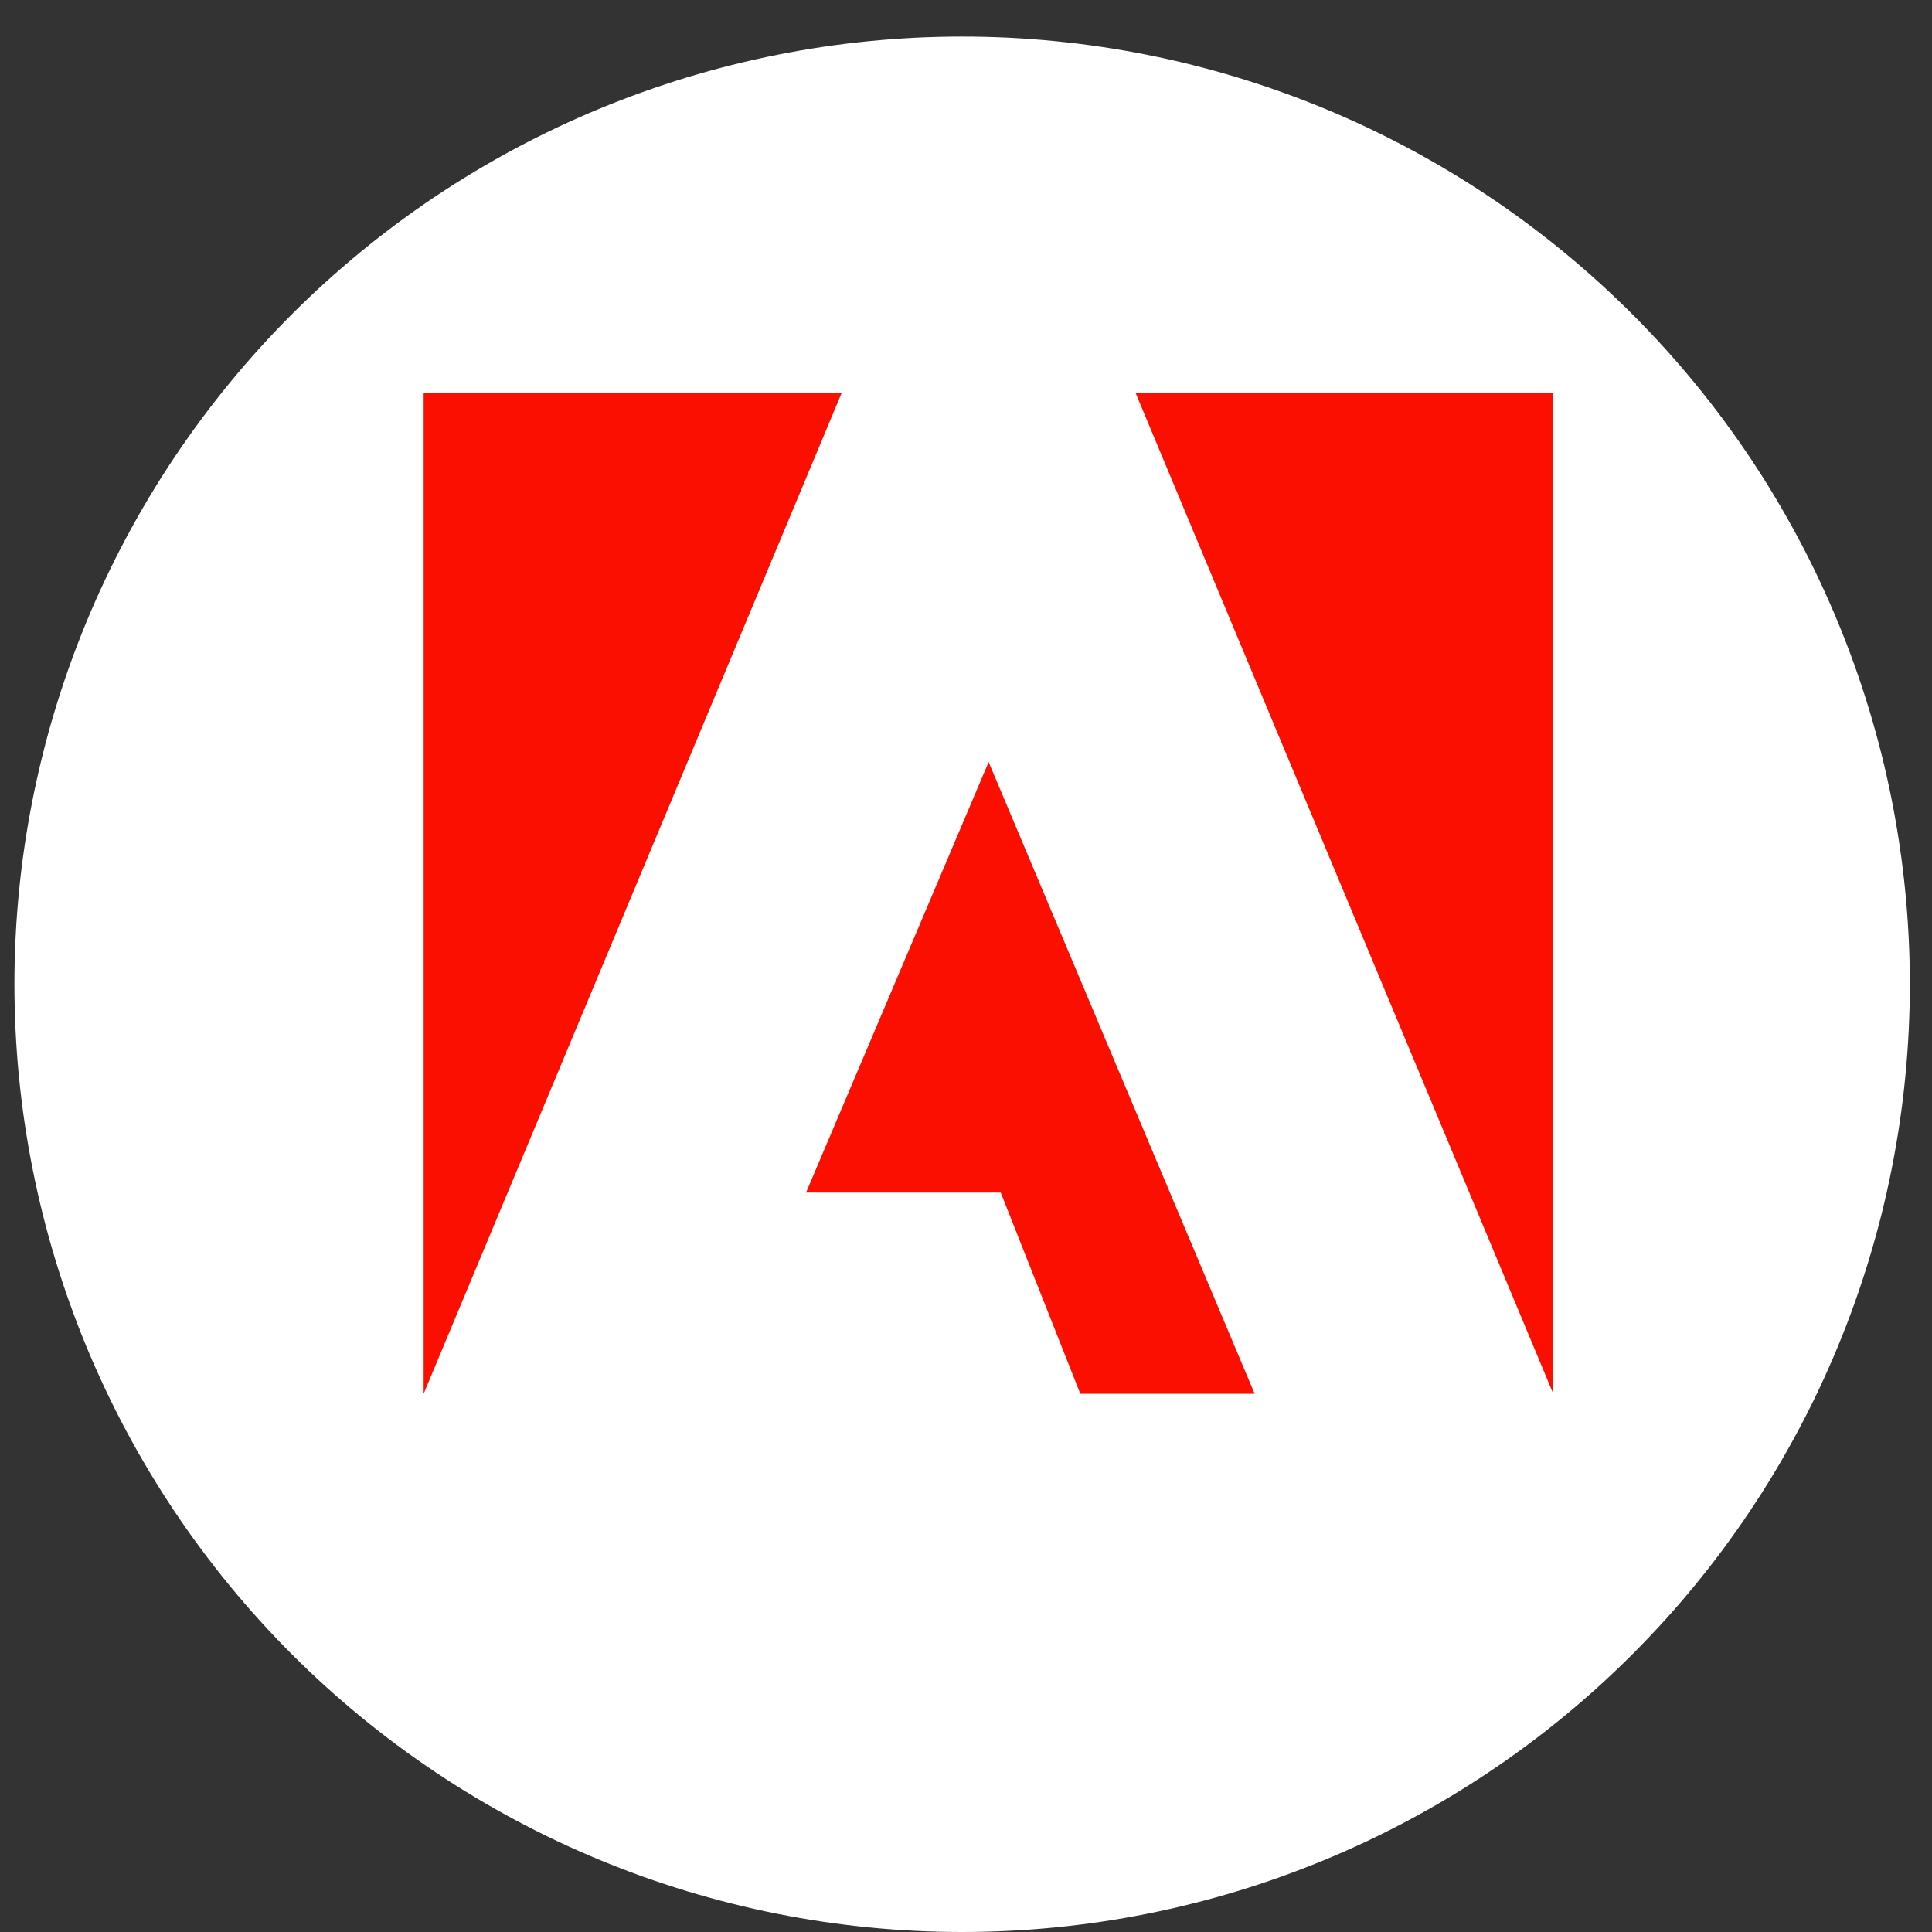
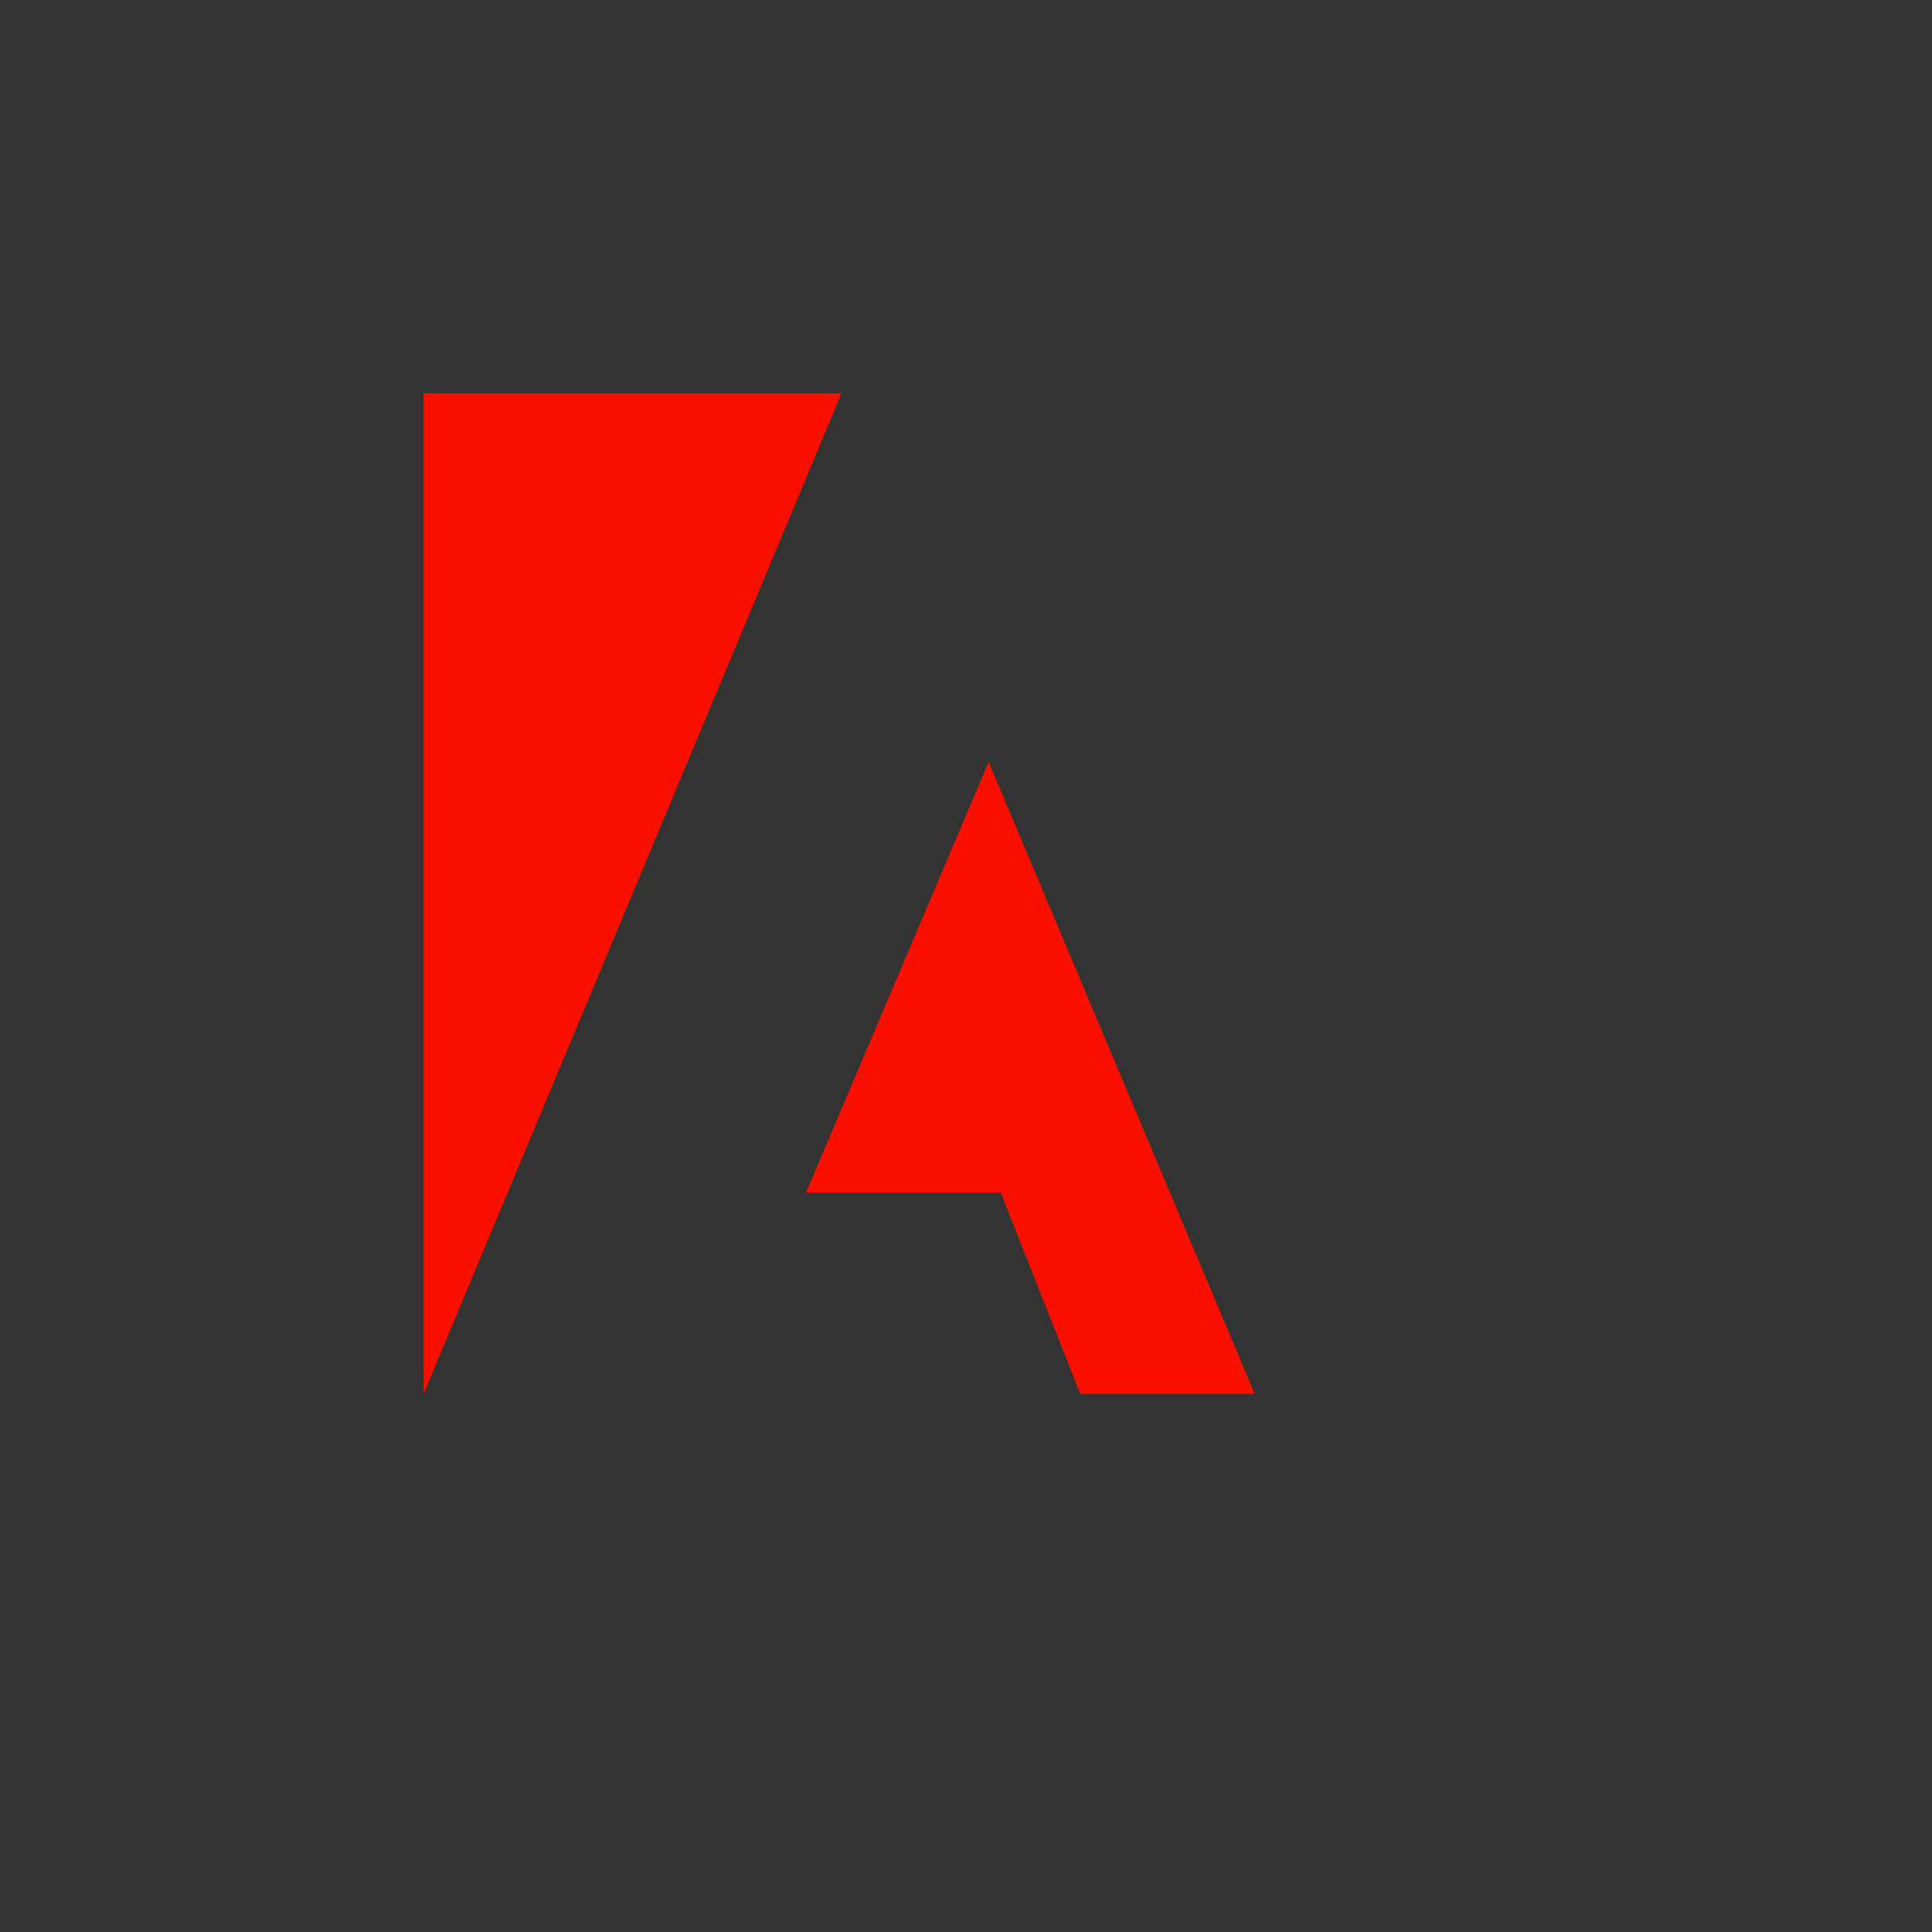
<svg xmlns="http://www.w3.org/2000/svg" width="500" zoomAndPan="magnify" viewBox="0 0 375 375" height="500" preserveAspectRatio="xMidYMid meet" version="1.0">
  <rect x="0" y="0" width="375" height="375" fill="#333333" stroke="none" />
  <defs>
    <clipPath id="af6fe770c6">
-       <path d="M 2.801 7.102 L 371 7.102 L 371 375 L 2.801 375 Z M 2.801 7.102 " clip-rule="nonzero" />
-     </clipPath>
+       </clipPath>
    <clipPath id="cc0c3d4a1d">
-       <path d="M 220.129 76.281 L 301.488 76.281 L 301.488 270.582 L 220.129 270.582 Z M 220.129 76.281 " clip-rule="nonzero" />
-     </clipPath>
+       </clipPath>
    <clipPath id="2d8f7faa1d">
      <path d="M 82.23 76.281 L 163.684 76.281 L 163.684 270.582 L 82.23 270.582 Z M 82.23 76.281 " clip-rule="nonzero" />
    </clipPath>
    <clipPath id="05b203b9cf">
-       <path d="M 156.098 147.699 L 243.719 147.699 L 243.719 270.582 L 156.098 270.582 Z M 156.098 147.699 " clip-rule="nonzero" />
+       <path d="M 156.098 147.699 L 243.719 147.699 L 243.719 270.582 L 156.098 270.582 Z " clip-rule="nonzero" />
    </clipPath>
  </defs>
  <g clip-path="url(#af6fe770c6)">
-     <path fill="#ffffff" d="M 370.699 191.051 C 370.699 194.059 370.625 197.07 370.477 200.074 C 370.328 203.082 370.109 206.086 369.812 209.078 C 369.52 212.074 369.148 215.062 368.707 218.039 C 368.266 221.02 367.75 223.984 367.164 226.938 C 366.578 229.891 365.918 232.824 365.188 235.746 C 364.453 238.668 363.652 241.566 362.777 244.449 C 361.902 247.328 360.961 250.188 359.945 253.02 C 358.93 255.855 357.848 258.664 356.695 261.445 C 355.543 264.227 354.324 266.977 353.039 269.699 C 351.75 272.418 350.398 275.109 348.977 277.762 C 347.559 280.418 346.074 283.035 344.527 285.617 C 342.98 288.199 341.371 290.742 339.699 293.246 C 338.023 295.75 336.293 298.211 334.5 300.629 C 332.707 303.047 330.855 305.418 328.945 307.746 C 327.035 310.074 325.07 312.352 323.047 314.582 C 321.023 316.812 318.949 318.992 316.82 321.121 C 314.691 323.25 312.512 325.324 310.281 327.348 C 308.051 329.367 305.773 331.336 303.445 333.246 C 301.117 335.156 298.746 337.008 296.328 338.801 C 293.91 340.594 291.449 342.324 288.945 343.996 C 286.441 345.672 283.902 347.281 281.316 348.828 C 278.734 350.375 276.117 351.859 273.461 353.277 C 270.809 354.699 268.121 356.051 265.398 357.34 C 262.676 358.625 259.926 359.844 257.145 360.996 C 254.363 362.148 251.555 363.23 248.719 364.246 C 245.887 365.262 243.027 366.203 240.148 367.078 C 237.266 367.953 234.367 368.754 231.445 369.484 C 228.523 370.219 225.59 370.879 222.637 371.465 C 219.684 372.051 216.719 372.566 213.742 373.008 C 210.762 373.449 207.777 373.816 204.781 374.113 C 201.785 374.41 198.781 374.629 195.777 374.777 C 192.77 374.926 189.762 375 186.75 375 C 183.738 375 180.73 374.926 177.723 374.777 C 174.715 374.629 171.715 374.41 168.719 374.113 C 165.723 373.816 162.738 373.449 159.758 373.008 C 156.781 372.566 153.816 372.051 150.863 371.465 C 147.91 370.879 144.973 370.219 142.055 369.484 C 139.133 368.754 136.234 367.953 133.352 367.078 C 130.473 366.203 127.613 365.262 124.777 364.246 C 121.945 363.23 119.137 362.148 116.355 360.996 C 113.574 359.844 110.824 358.625 108.102 357.34 C 105.379 356.051 102.691 354.699 100.035 353.277 C 97.383 351.859 94.762 350.375 92.18 348.828 C 89.598 347.281 87.055 345.672 84.555 343.996 C 82.051 342.324 79.59 340.594 77.172 338.801 C 74.754 337.008 72.379 335.156 70.055 333.246 C 67.727 331.336 65.449 329.367 63.219 327.348 C 60.984 325.324 58.805 323.25 56.68 321.121 C 54.551 318.992 52.473 316.812 50.453 314.582 C 48.43 312.352 46.465 310.074 44.555 307.746 C 42.645 305.418 40.793 303.047 39 300.629 C 37.207 298.211 35.473 295.75 33.801 293.246 C 32.129 290.742 30.52 288.199 28.973 285.617 C 27.422 283.035 25.941 280.418 24.52 277.762 C 23.102 275.109 21.75 272.418 20.461 269.699 C 19.176 266.977 17.953 264.227 16.801 261.445 C 15.652 258.664 14.566 255.855 13.555 253.02 C 12.539 250.188 11.594 247.328 10.723 244.449 C 9.848 241.566 9.043 238.668 8.312 235.746 C 7.582 232.824 6.922 229.891 6.336 226.938 C 5.746 223.984 5.234 221.02 4.793 218.039 C 4.348 215.062 3.98 212.074 3.688 209.078 C 3.391 206.086 3.168 203.082 3.023 200.074 C 2.875 197.07 2.801 194.059 2.801 191.051 C 2.801 188.039 2.875 185.031 3.023 182.023 C 3.168 179.016 3.391 176.016 3.688 173.02 C 3.98 170.023 4.348 167.035 4.793 164.059 C 5.234 161.082 5.746 158.117 6.336 155.164 C 6.922 152.211 7.582 149.273 8.312 146.355 C 9.043 143.434 9.848 140.531 10.723 137.652 C 11.594 134.77 12.539 131.914 13.555 129.078 C 14.566 126.246 15.652 123.438 16.801 120.656 C 17.953 117.875 19.176 115.121 20.461 112.402 C 21.75 109.68 23.102 106.992 24.52 104.336 C 25.941 101.684 27.422 99.062 28.973 96.48 C 30.52 93.898 32.129 91.355 33.801 88.852 C 35.473 86.352 37.207 83.891 39 81.473 C 40.793 79.055 42.645 76.68 44.555 74.355 C 46.465 72.027 48.43 69.746 50.453 67.516 C 52.473 65.285 54.551 63.105 56.68 60.977 C 58.805 58.848 60.984 56.773 63.219 54.754 C 65.449 52.73 67.727 50.766 70.055 48.855 C 72.379 46.945 74.754 45.094 77.172 43.301 C 79.59 41.508 82.051 39.773 84.555 38.102 C 87.055 36.43 89.598 34.82 92.18 33.27 C 94.762 31.723 97.383 30.242 100.035 28.82 C 102.691 27.402 105.379 26.051 108.102 24.762 C 110.824 23.473 113.574 22.254 116.355 21.102 C 119.137 19.949 121.945 18.867 124.777 17.855 C 127.613 16.84 130.473 15.895 133.352 15.02 C 136.234 14.148 139.133 13.344 142.055 12.613 C 144.973 11.883 147.91 11.223 150.863 10.637 C 153.816 10.047 156.781 9.535 159.758 9.09 C 162.738 8.648 165.723 8.281 168.719 7.988 C 171.715 7.691 174.715 7.469 177.723 7.32 C 180.73 7.176 183.738 7.102 186.75 7.102 C 189.762 7.102 192.77 7.176 195.777 7.32 C 198.781 7.469 201.785 7.691 204.781 7.988 C 207.777 8.281 210.762 8.648 213.742 9.09 C 216.719 9.535 219.684 10.047 222.637 10.637 C 225.59 11.223 228.523 11.883 231.445 12.613 C 234.367 13.344 237.266 14.148 240.148 15.02 C 243.027 15.895 245.887 16.84 248.719 17.855 C 251.555 18.867 254.363 19.949 257.145 21.102 C 259.926 22.254 262.676 23.473 265.398 24.762 C 268.121 26.051 270.809 27.402 273.461 28.82 C 276.117 30.242 278.734 31.723 281.316 33.27 C 283.902 34.82 286.441 36.43 288.945 38.102 C 291.449 39.773 293.91 41.508 296.328 43.301 C 298.746 45.094 301.117 46.945 303.445 48.855 C 305.773 50.766 308.051 52.73 310.281 54.754 C 312.512 56.773 314.691 58.848 316.82 60.977 C 318.949 63.105 321.023 65.285 323.047 67.516 C 325.07 69.746 327.035 72.027 328.945 74.355 C 330.855 76.68 332.707 79.055 334.5 81.473 C 336.293 83.891 338.023 86.352 339.699 88.852 C 341.371 91.355 342.98 93.898 344.527 96.48 C 346.074 99.062 347.559 101.684 348.977 104.336 C 350.398 106.992 351.75 109.68 353.039 112.402 C 354.324 115.121 355.543 117.875 356.695 120.656 C 357.848 123.438 358.93 126.246 359.945 129.078 C 360.961 131.914 361.902 134.77 362.777 137.652 C 363.652 140.531 364.453 143.434 365.188 146.355 C 365.918 149.273 366.578 152.211 367.164 155.164 C 367.75 158.117 368.266 161.082 368.707 164.059 C 369.148 167.035 369.52 170.023 369.812 173.02 C 370.109 176.016 370.328 179.016 370.477 182.023 C 370.625 185.031 370.699 188.039 370.699 191.051 Z M 370.699 191.051 " fill-opacity="1" fill-rule="nonzero" />
-   </g>
+     </g>
  <g clip-path="url(#cc0c3d4a1d)">
-     <path fill="#fa0f00" d="M 220.445 76.336 L 301.488 76.336 L 301.488 270.531 Z M 220.445 76.336 " fill-opacity="1" fill-rule="nonzero" />
-   </g>
+     </g>
  <g clip-path="url(#2d8f7faa1d)">
    <path fill="#fa0f00" d="M 163.34 76.336 L 82.23 76.336 L 82.23 270.531 Z M 163.34 76.336 " fill-opacity="1" fill-rule="nonzero" />
  </g>
  <g clip-path="url(#05b203b9cf)">
    <path fill="#fa0f00" d="M 191.895 147.906 L 243.527 270.531 L 209.684 270.531 L 194.242 231.48 L 156.453 231.48 Z M 191.895 147.906 " fill-opacity="1" fill-rule="nonzero" />
  </g>
</svg>